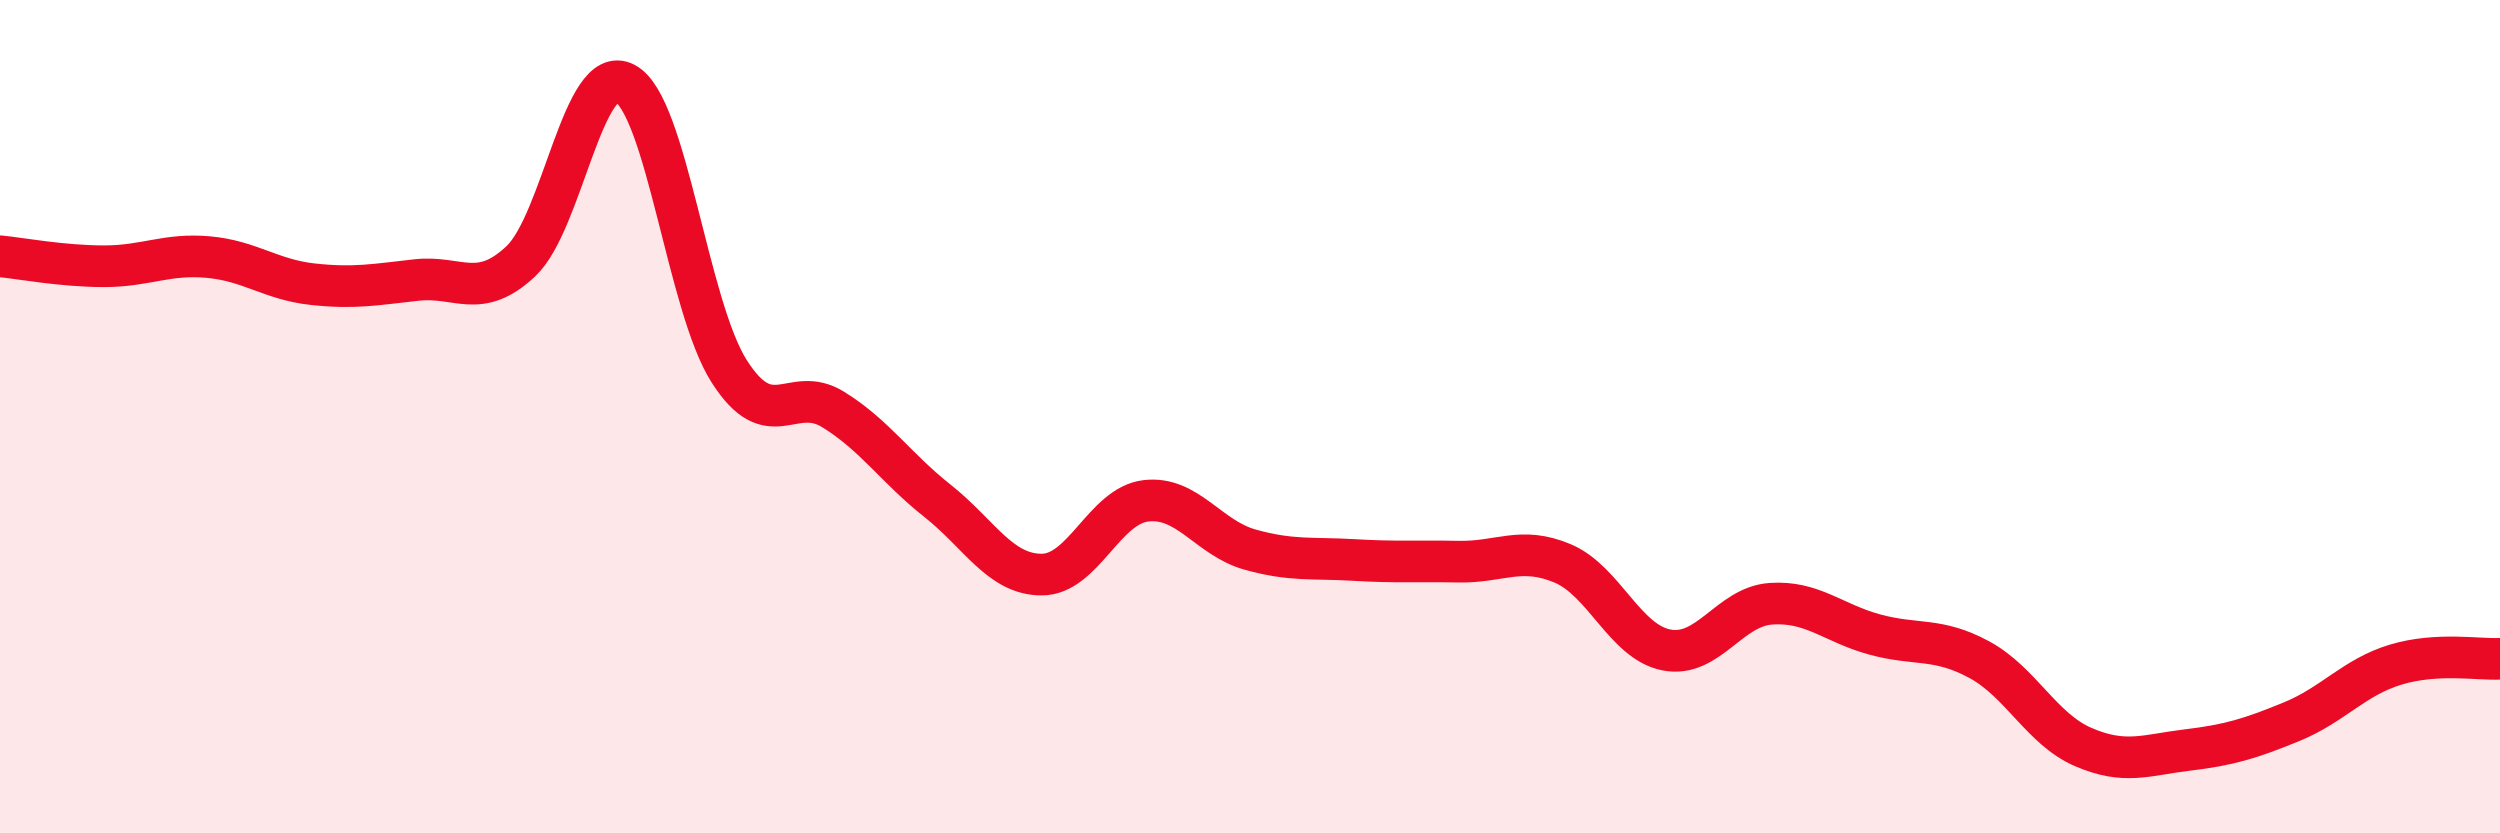
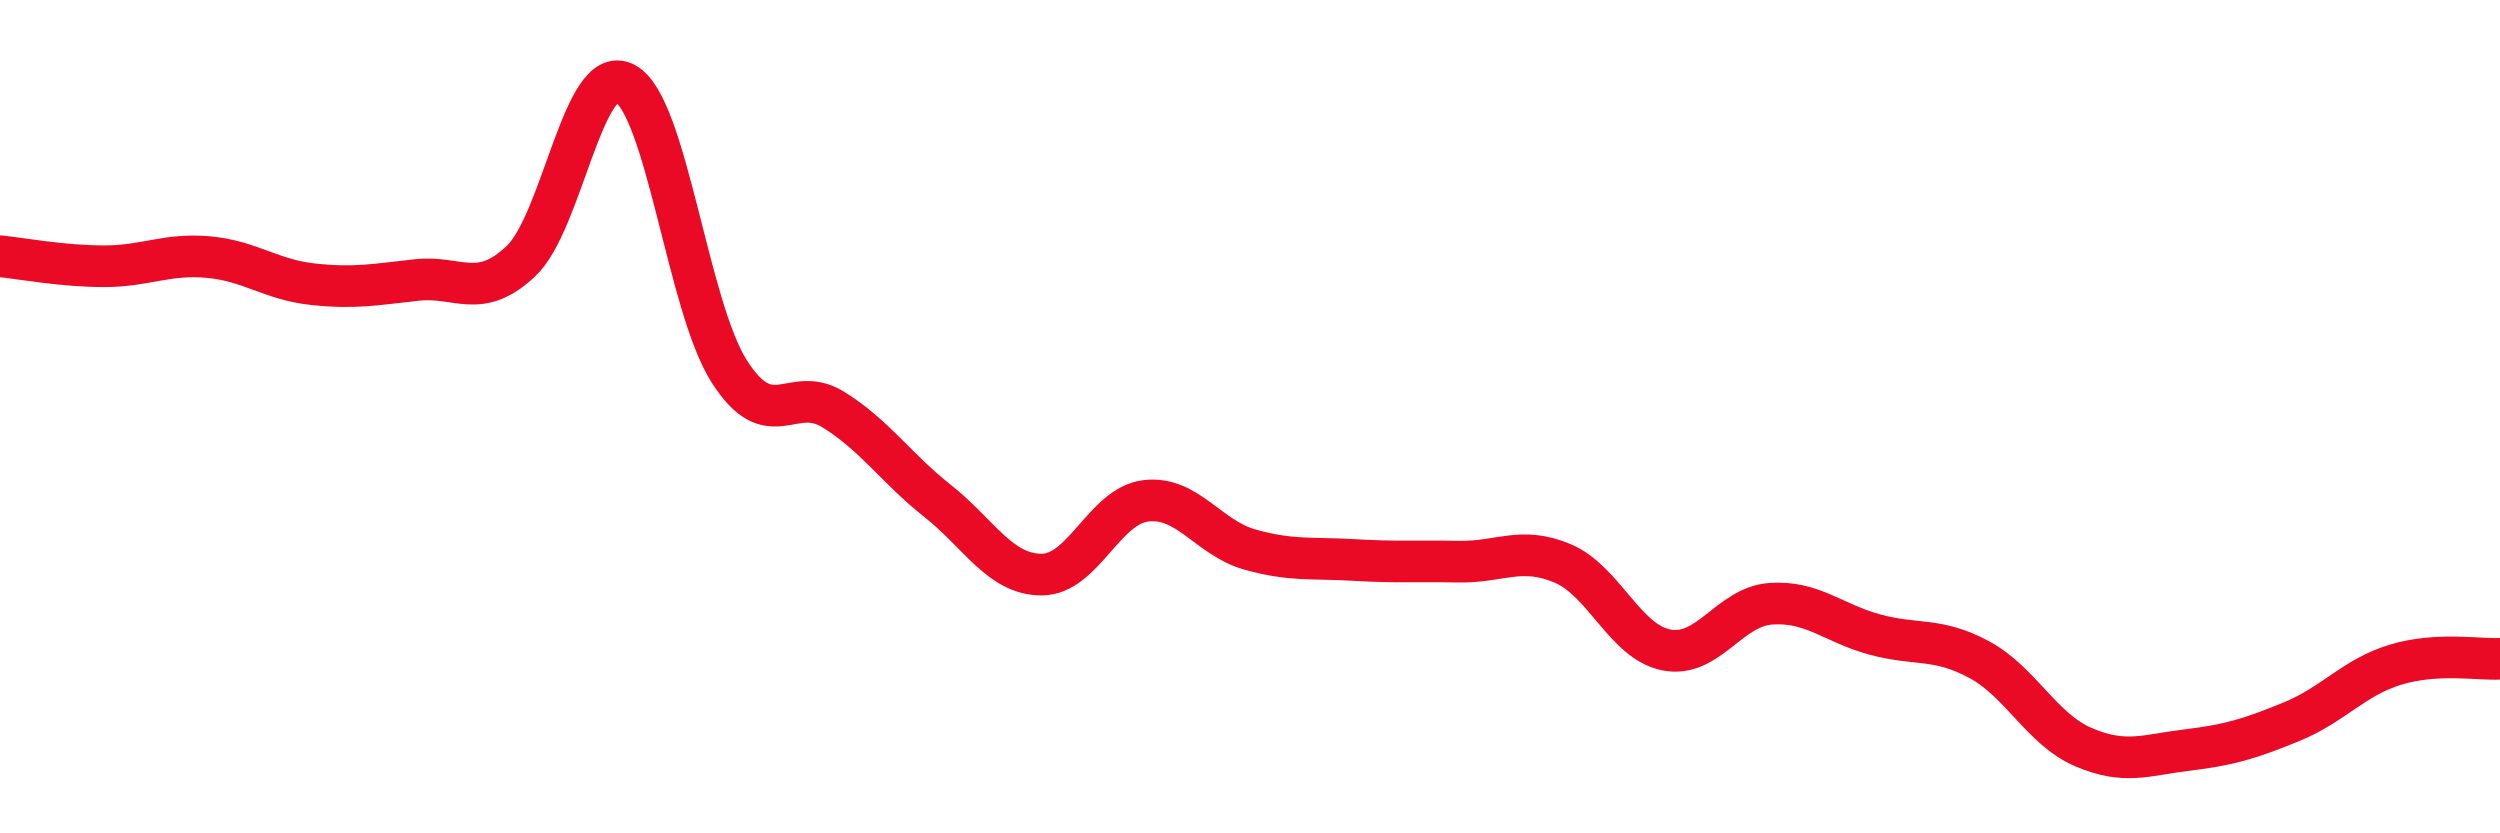
<svg xmlns="http://www.w3.org/2000/svg" width="60" height="20" viewBox="0 0 60 20">
-   <path d="M 0,6.15 C 0.5,6.2 1.5,6.39 2.5,6.39 C 3.5,6.39 4,6.08 5,6.17 C 6,6.26 6.5,6.71 7.5,6.82 C 8.5,6.93 9,6.83 10,6.72 C 11,6.61 11.5,7.21 12.5,6.27 C 13.5,5.33 14,1.47 15,2 C 16,2.53 16.5,7.34 17.5,8.91 C 18.5,10.48 19,9.21 20,9.83 C 21,10.45 21.5,11.23 22.5,12.02 C 23.5,12.81 24,13.79 25,13.79 C 26,13.79 26.5,12.14 27.5,12.02 C 28.5,11.9 29,12.91 30,13.19 C 31,13.47 31.5,13.38 32.5,13.44 C 33.5,13.5 34,13.46 35,13.48 C 36,13.5 36.5,13.1 37.5,13.52 C 38.5,13.94 39,15.41 40,15.6 C 41,15.79 41.5,14.56 42.5,14.49 C 43.5,14.42 44,14.96 45,15.23 C 46,15.5 46.5,15.29 47.5,15.83 C 48.5,16.37 49,17.5 50,17.93 C 51,18.36 51.5,18.12 52.5,18 C 53.5,17.88 54,17.73 55,17.32 C 56,16.91 56.5,16.25 57.5,15.95 C 58.5,15.65 59.5,15.84 60,15.81L60 20L0 20Z" fill="#EB0A25" opacity="0.1" stroke-linecap="round" stroke-linejoin="round" />
  <path d="M 0,6.15 C 0.5,6.2 1.5,6.39 2.5,6.39 C 3.5,6.39 4,6.08 5,6.17 C 6,6.26 6.5,6.71 7.5,6.82 C 8.5,6.93 9,6.83 10,6.72 C 11,6.61 11.5,7.21 12.5,6.27 C 13.5,5.33 14,1.47 15,2 C 16,2.53 16.5,7.34 17.5,8.91 C 18.5,10.48 19,9.21 20,9.83 C 21,10.45 21.5,11.23 22.5,12.02 C 23.5,12.81 24,13.79 25,13.79 C 26,13.79 26.5,12.14 27.5,12.02 C 28.5,11.9 29,12.91 30,13.19 C 31,13.47 31.5,13.38 32.5,13.44 C 33.5,13.5 34,13.46 35,13.48 C 36,13.5 36.5,13.1 37.5,13.52 C 38.5,13.94 39,15.41 40,15.6 C 41,15.79 41.5,14.56 42.5,14.49 C 43.5,14.42 44,14.96 45,15.23 C 46,15.5 46.5,15.29 47.5,15.83 C 48.5,16.37 49,17.5 50,17.93 C 51,18.36 51.5,18.12 52.5,18 C 53.5,17.88 54,17.73 55,17.32 C 56,16.91 56.5,16.25 57.5,15.95 C 58.5,15.65 59.5,15.84 60,15.81" stroke="#EB0A25" stroke-width="1" fill="none" stroke-linecap="round" stroke-linejoin="round" />
</svg>